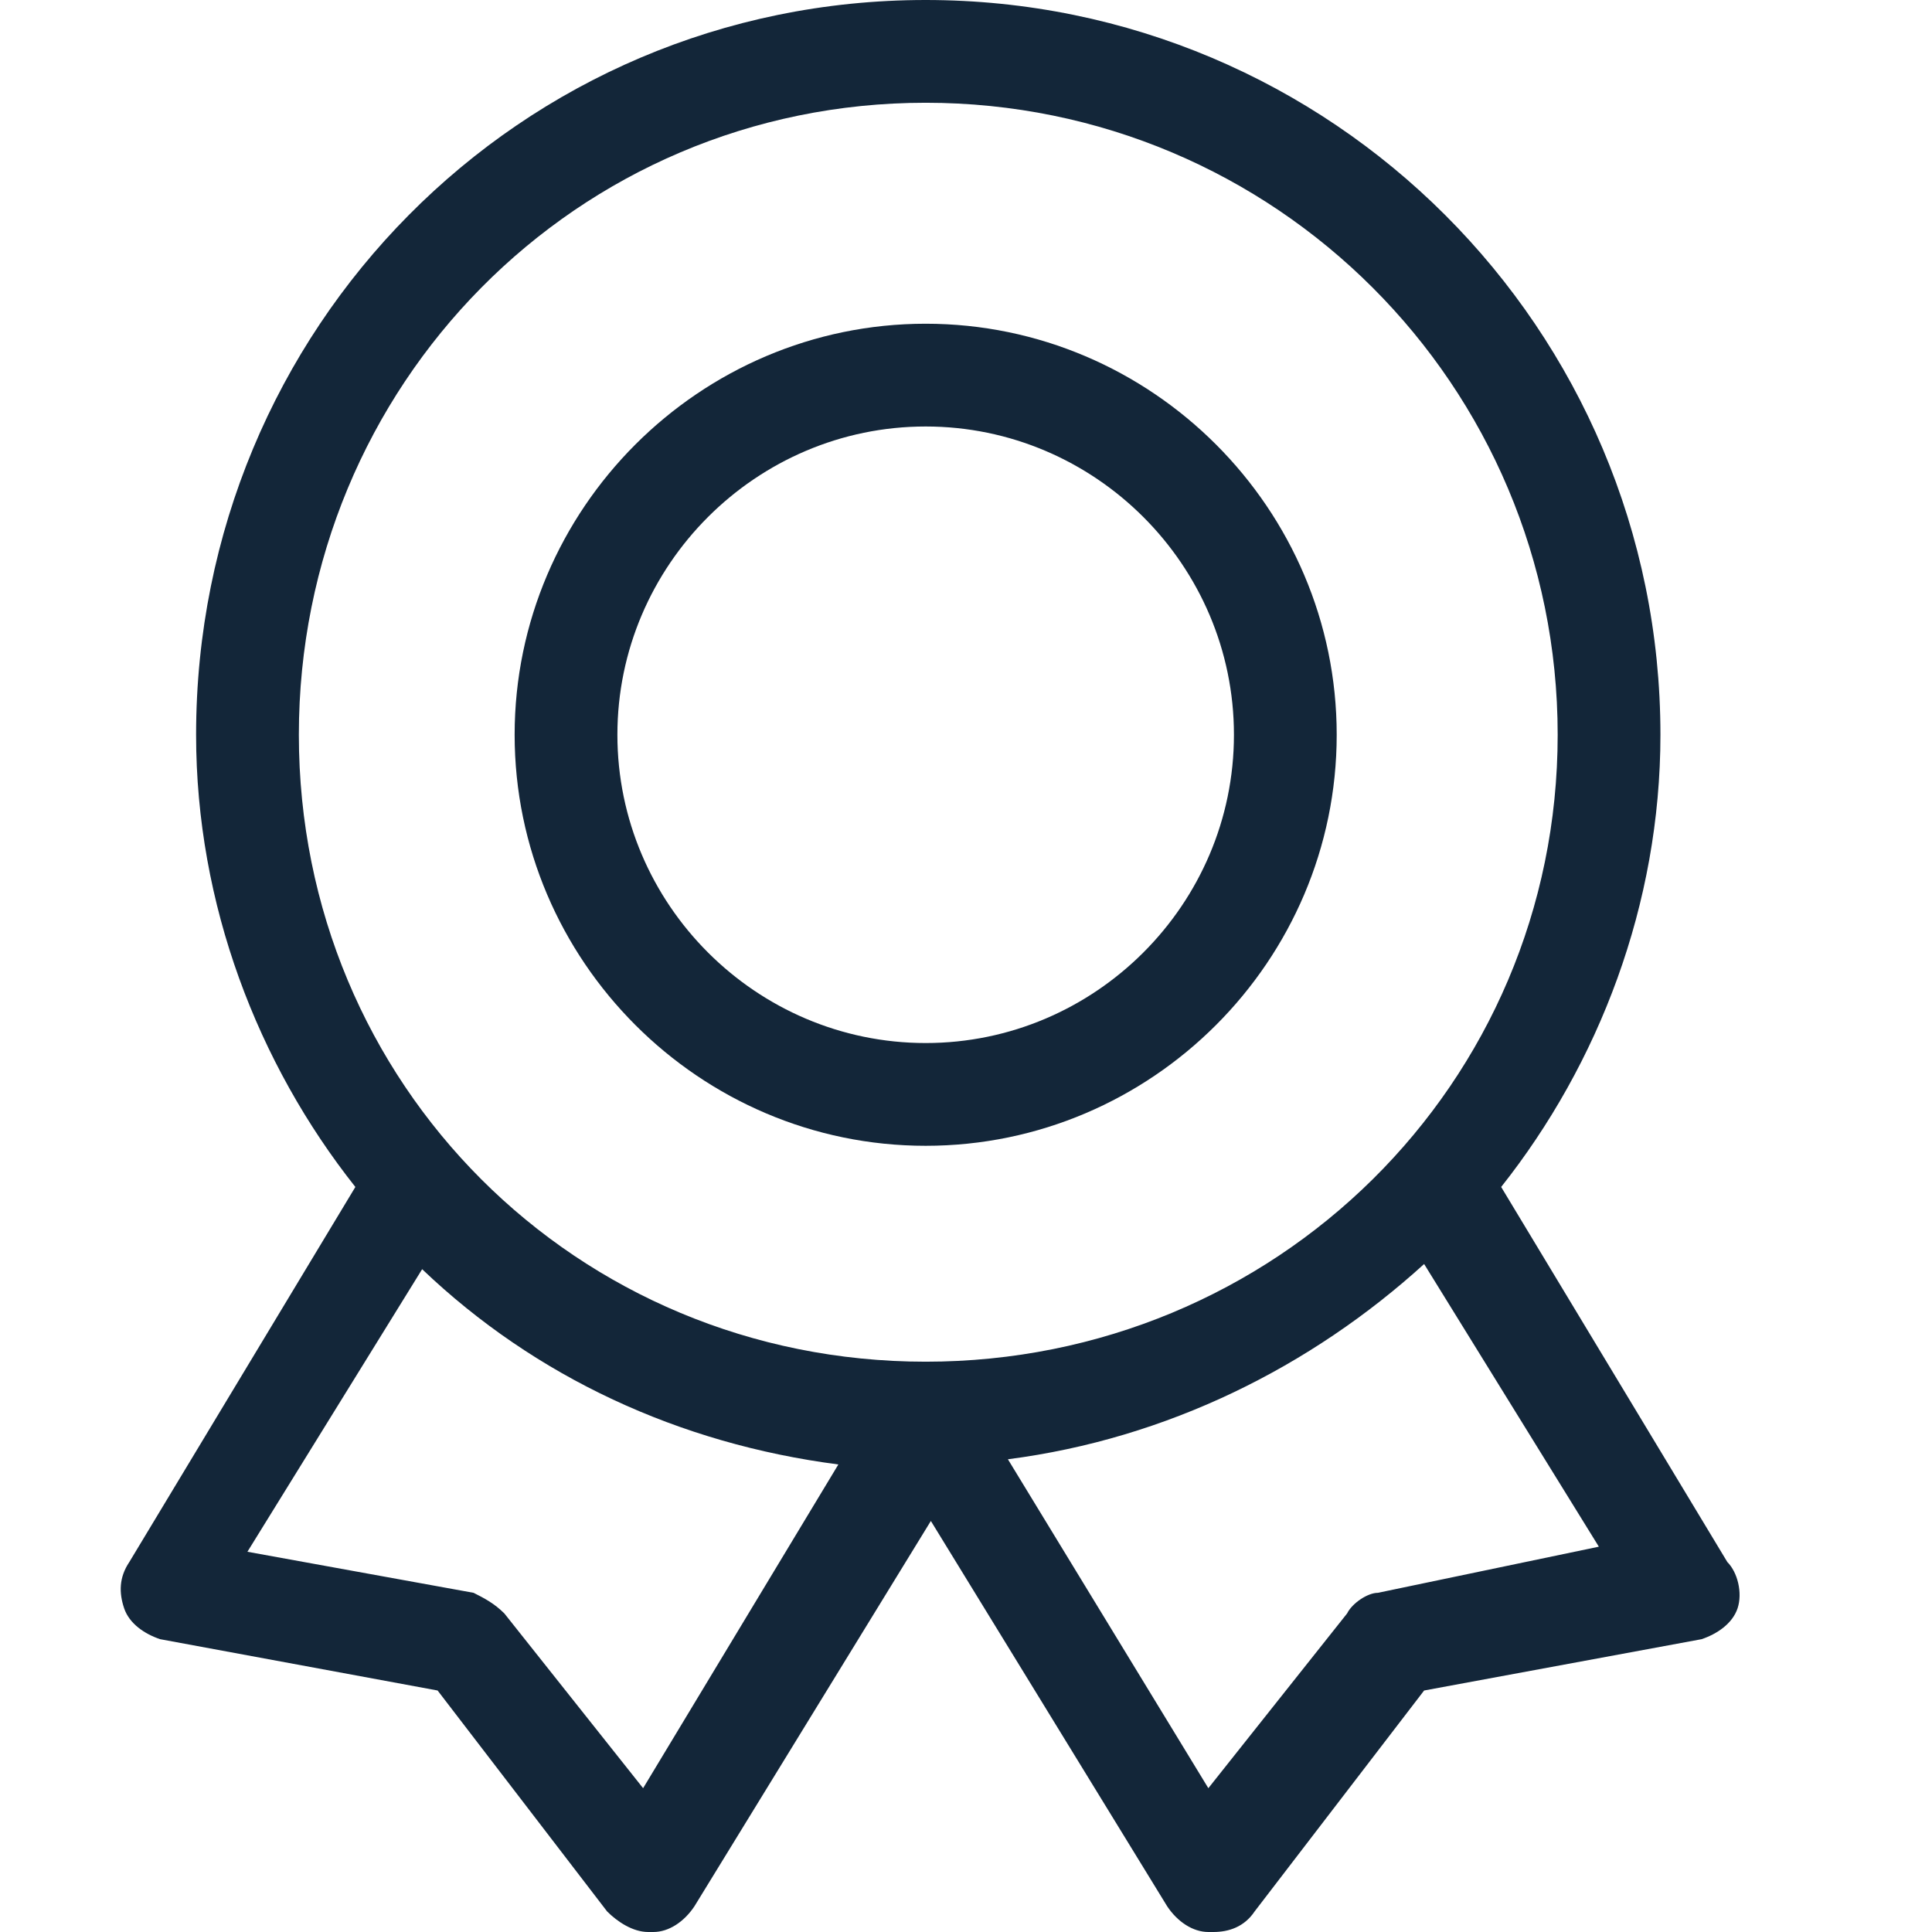
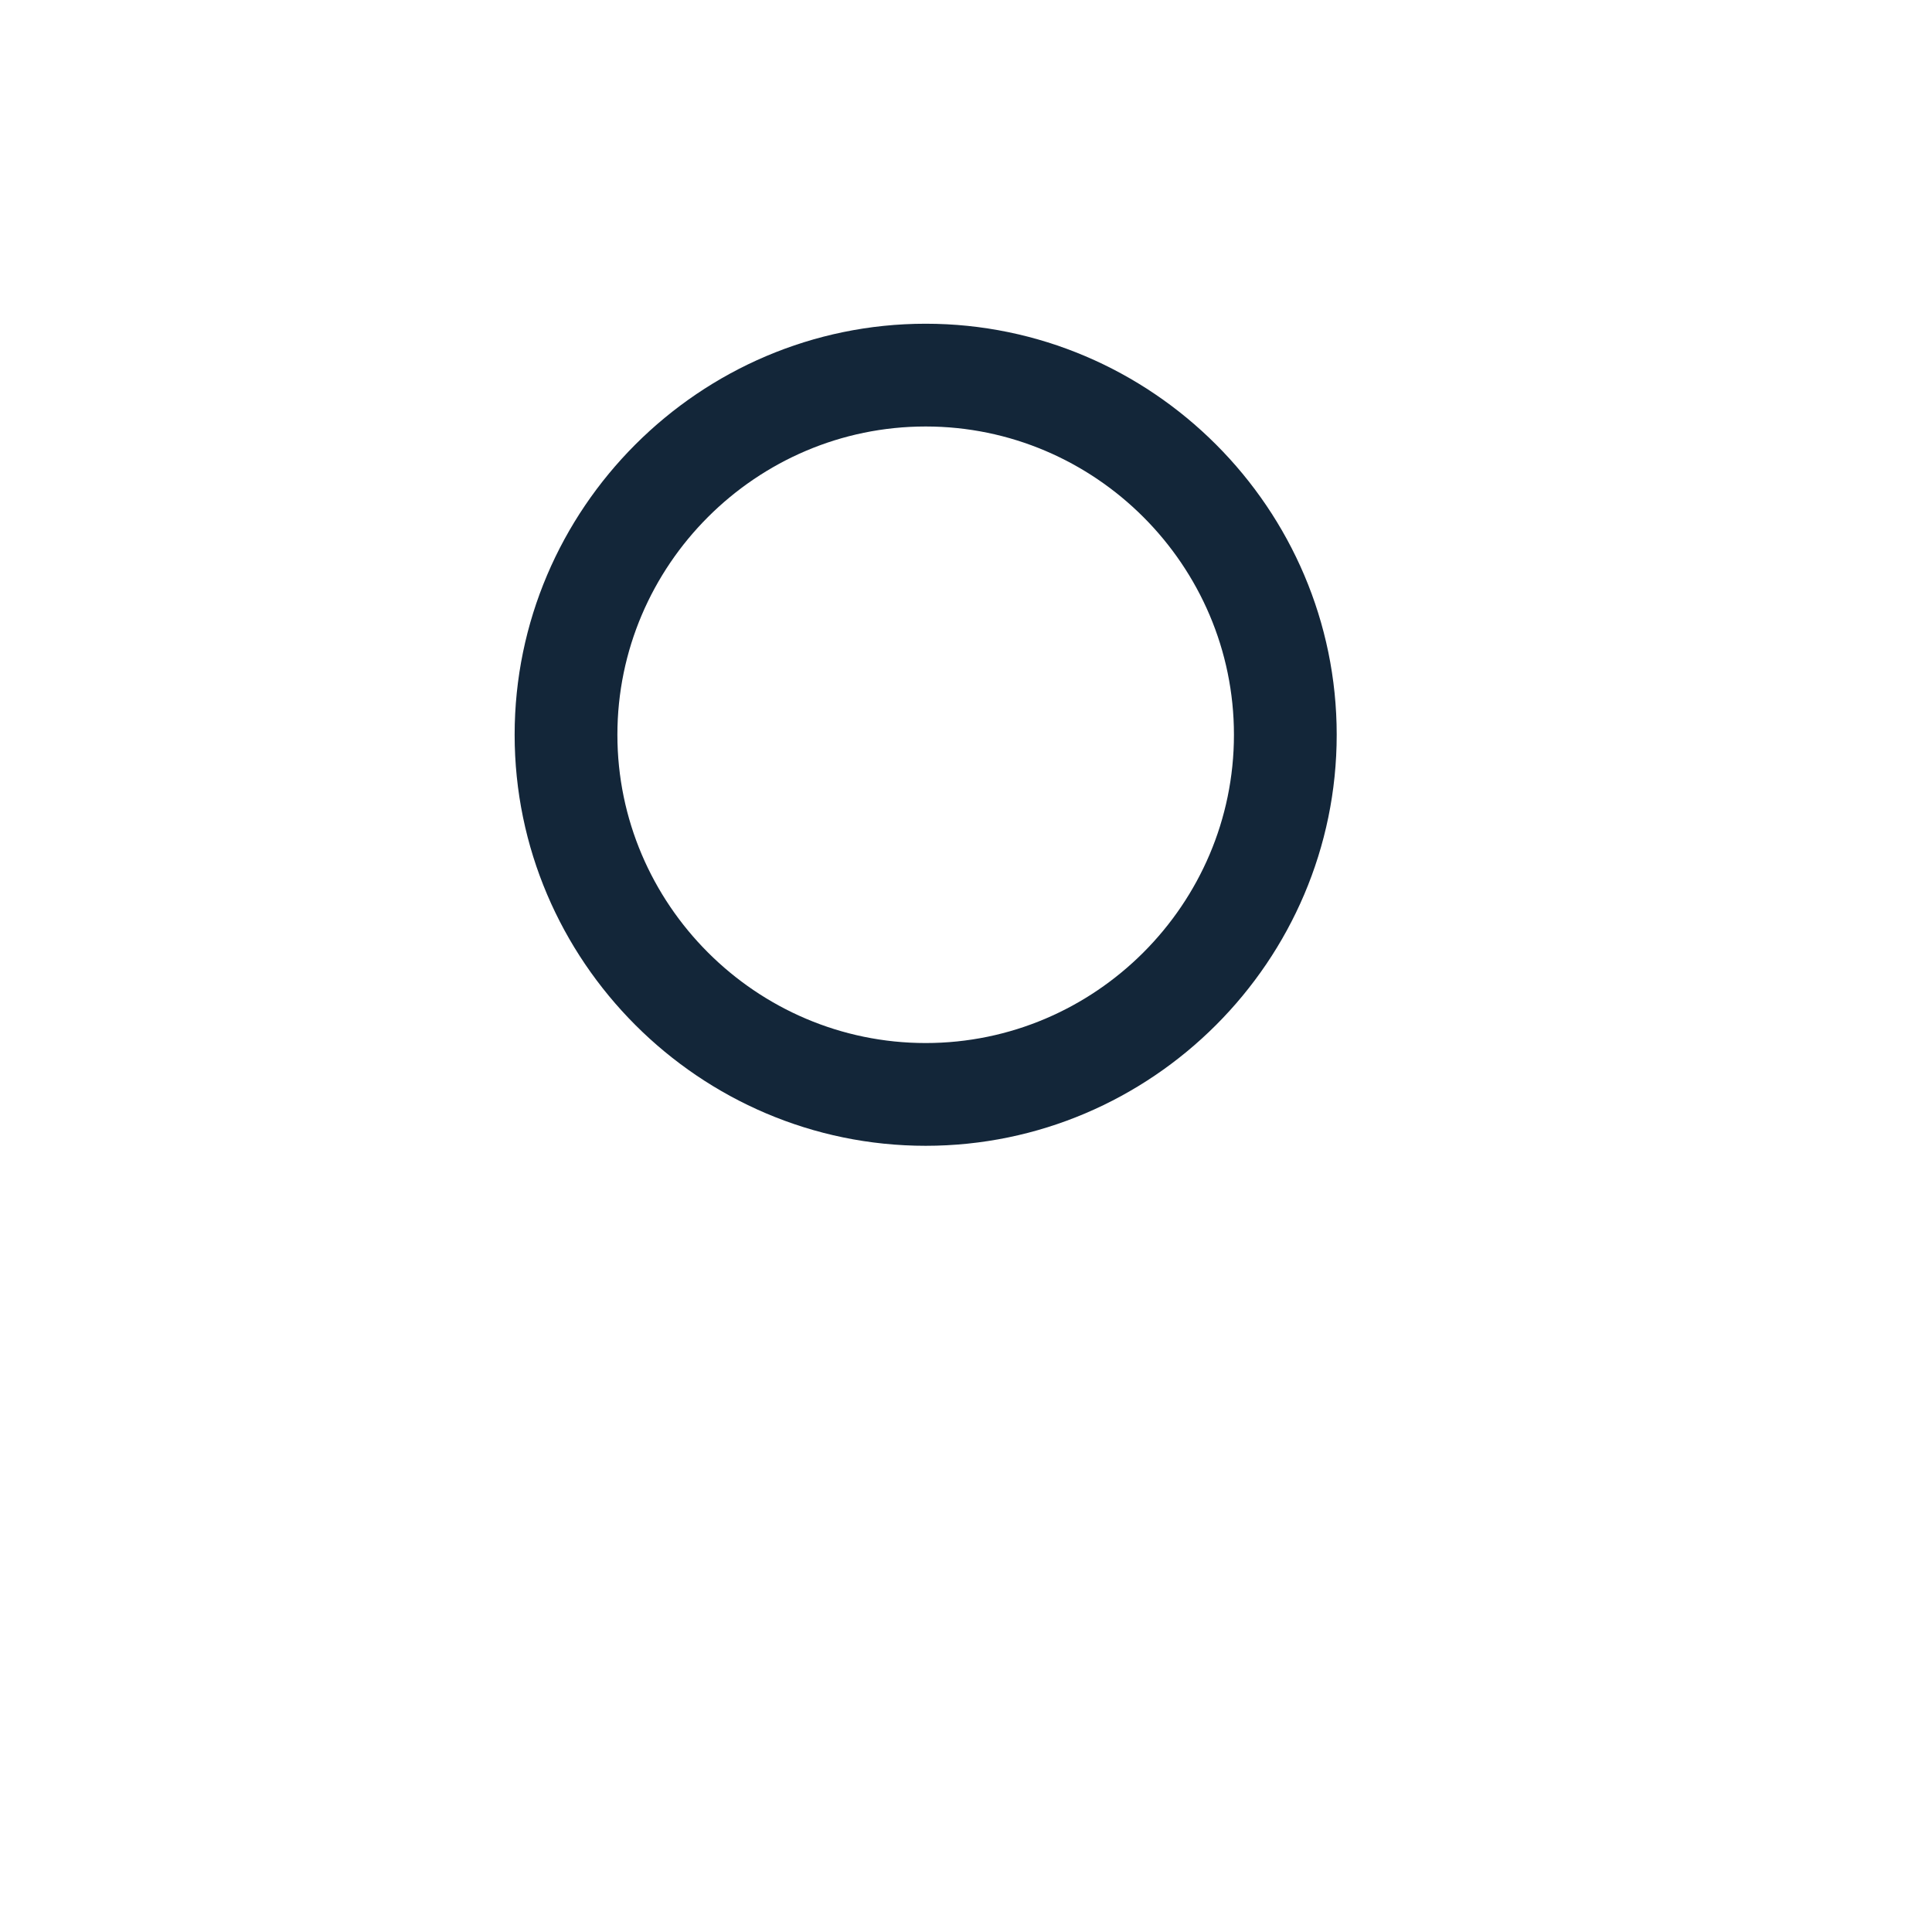
<svg xmlns="http://www.w3.org/2000/svg" fill="none" version="1.1" width="16" height="16" viewBox="0 0 16 16">
  <g>
    <g>
      <g>
        <rect x="0" y="0" width="16" height="16" rx="0" fill="#D8D8D8" fill-opacity="0" />
      </g>
      <g>
        <g>
          <path d="M7.666,9.489C9.539,9.489,11.07,7.957,11.07,6.085C11.07,4.213,9.539,2.681,7.666,2.681C5.794,2.681,4.262,4.213,4.262,6.085C4.262,7.957,5.794,9.489,7.666,9.489ZM7.666,3.532C9.07,3.532,10.219,4.681,10.219,6.085C10.219,7.489,9.07,8.638,7.666,8.638C6.262,8.638,5.113,7.489,5.113,6.085C5.113,4.681,6.262,3.532,7.666,3.532Z" fill="#132639" fill-opacity="1" />
        </g>
        <g>
-           <path d="M14.305,12.936L12.432,9.83C13.241,8.809,13.751,7.489,13.751,6.085C13.751,2.723,11.028,0,7.666,0C4.305,0,1.624,2.723,1.624,6.085C1.624,7.489,2.134,8.809,2.943,9.83L1.071,12.936C0.985,13.064,0.985,13.191,1.028,13.319C1.071,13.447,1.198,13.532,1.326,13.575L3.624,14L5.028,15.83C5.113,15.915,5.241,16,5.368,16L5.411,16C5.539,16,5.666,15.915,5.751,15.787L7.709,12.596L9.666,15.787C9.751,15.915,9.879,16,10.007,16L10.049,16C10.177,16,10.305,15.957,10.39,15.83L11.794,14L14.092,13.575C14.219,13.532,14.347,13.447,14.39,13.319C14.432,13.191,14.39,13.021,14.305,12.936ZM7.666,0.851C10.56,0.851,12.9,3.191,12.9,6.085C12.9,8.979,10.56,11.277,7.666,11.277C4.773,11.277,2.475,8.979,2.475,6.085C2.475,3.191,4.773,0.851,7.666,0.851ZM5.326,14.809L4.177,13.362C4.092,13.277,4.007,13.234,3.922,13.191L2.049,12.851L3.496,10.511C4.432,11.404,5.624,11.957,6.943,12.128L5.326,14.809ZM11.411,13.191C11.326,13.191,11.198,13.277,11.156,13.362L10.007,14.809L8.347,12.085C9.666,11.915,10.858,11.319,11.794,10.468L13.241,12.809L11.411,13.191Z" fill="#132639" fill-opacity="1" />
-         </g>
+           </g>
      </g>
    </g>
  </g>
</svg>